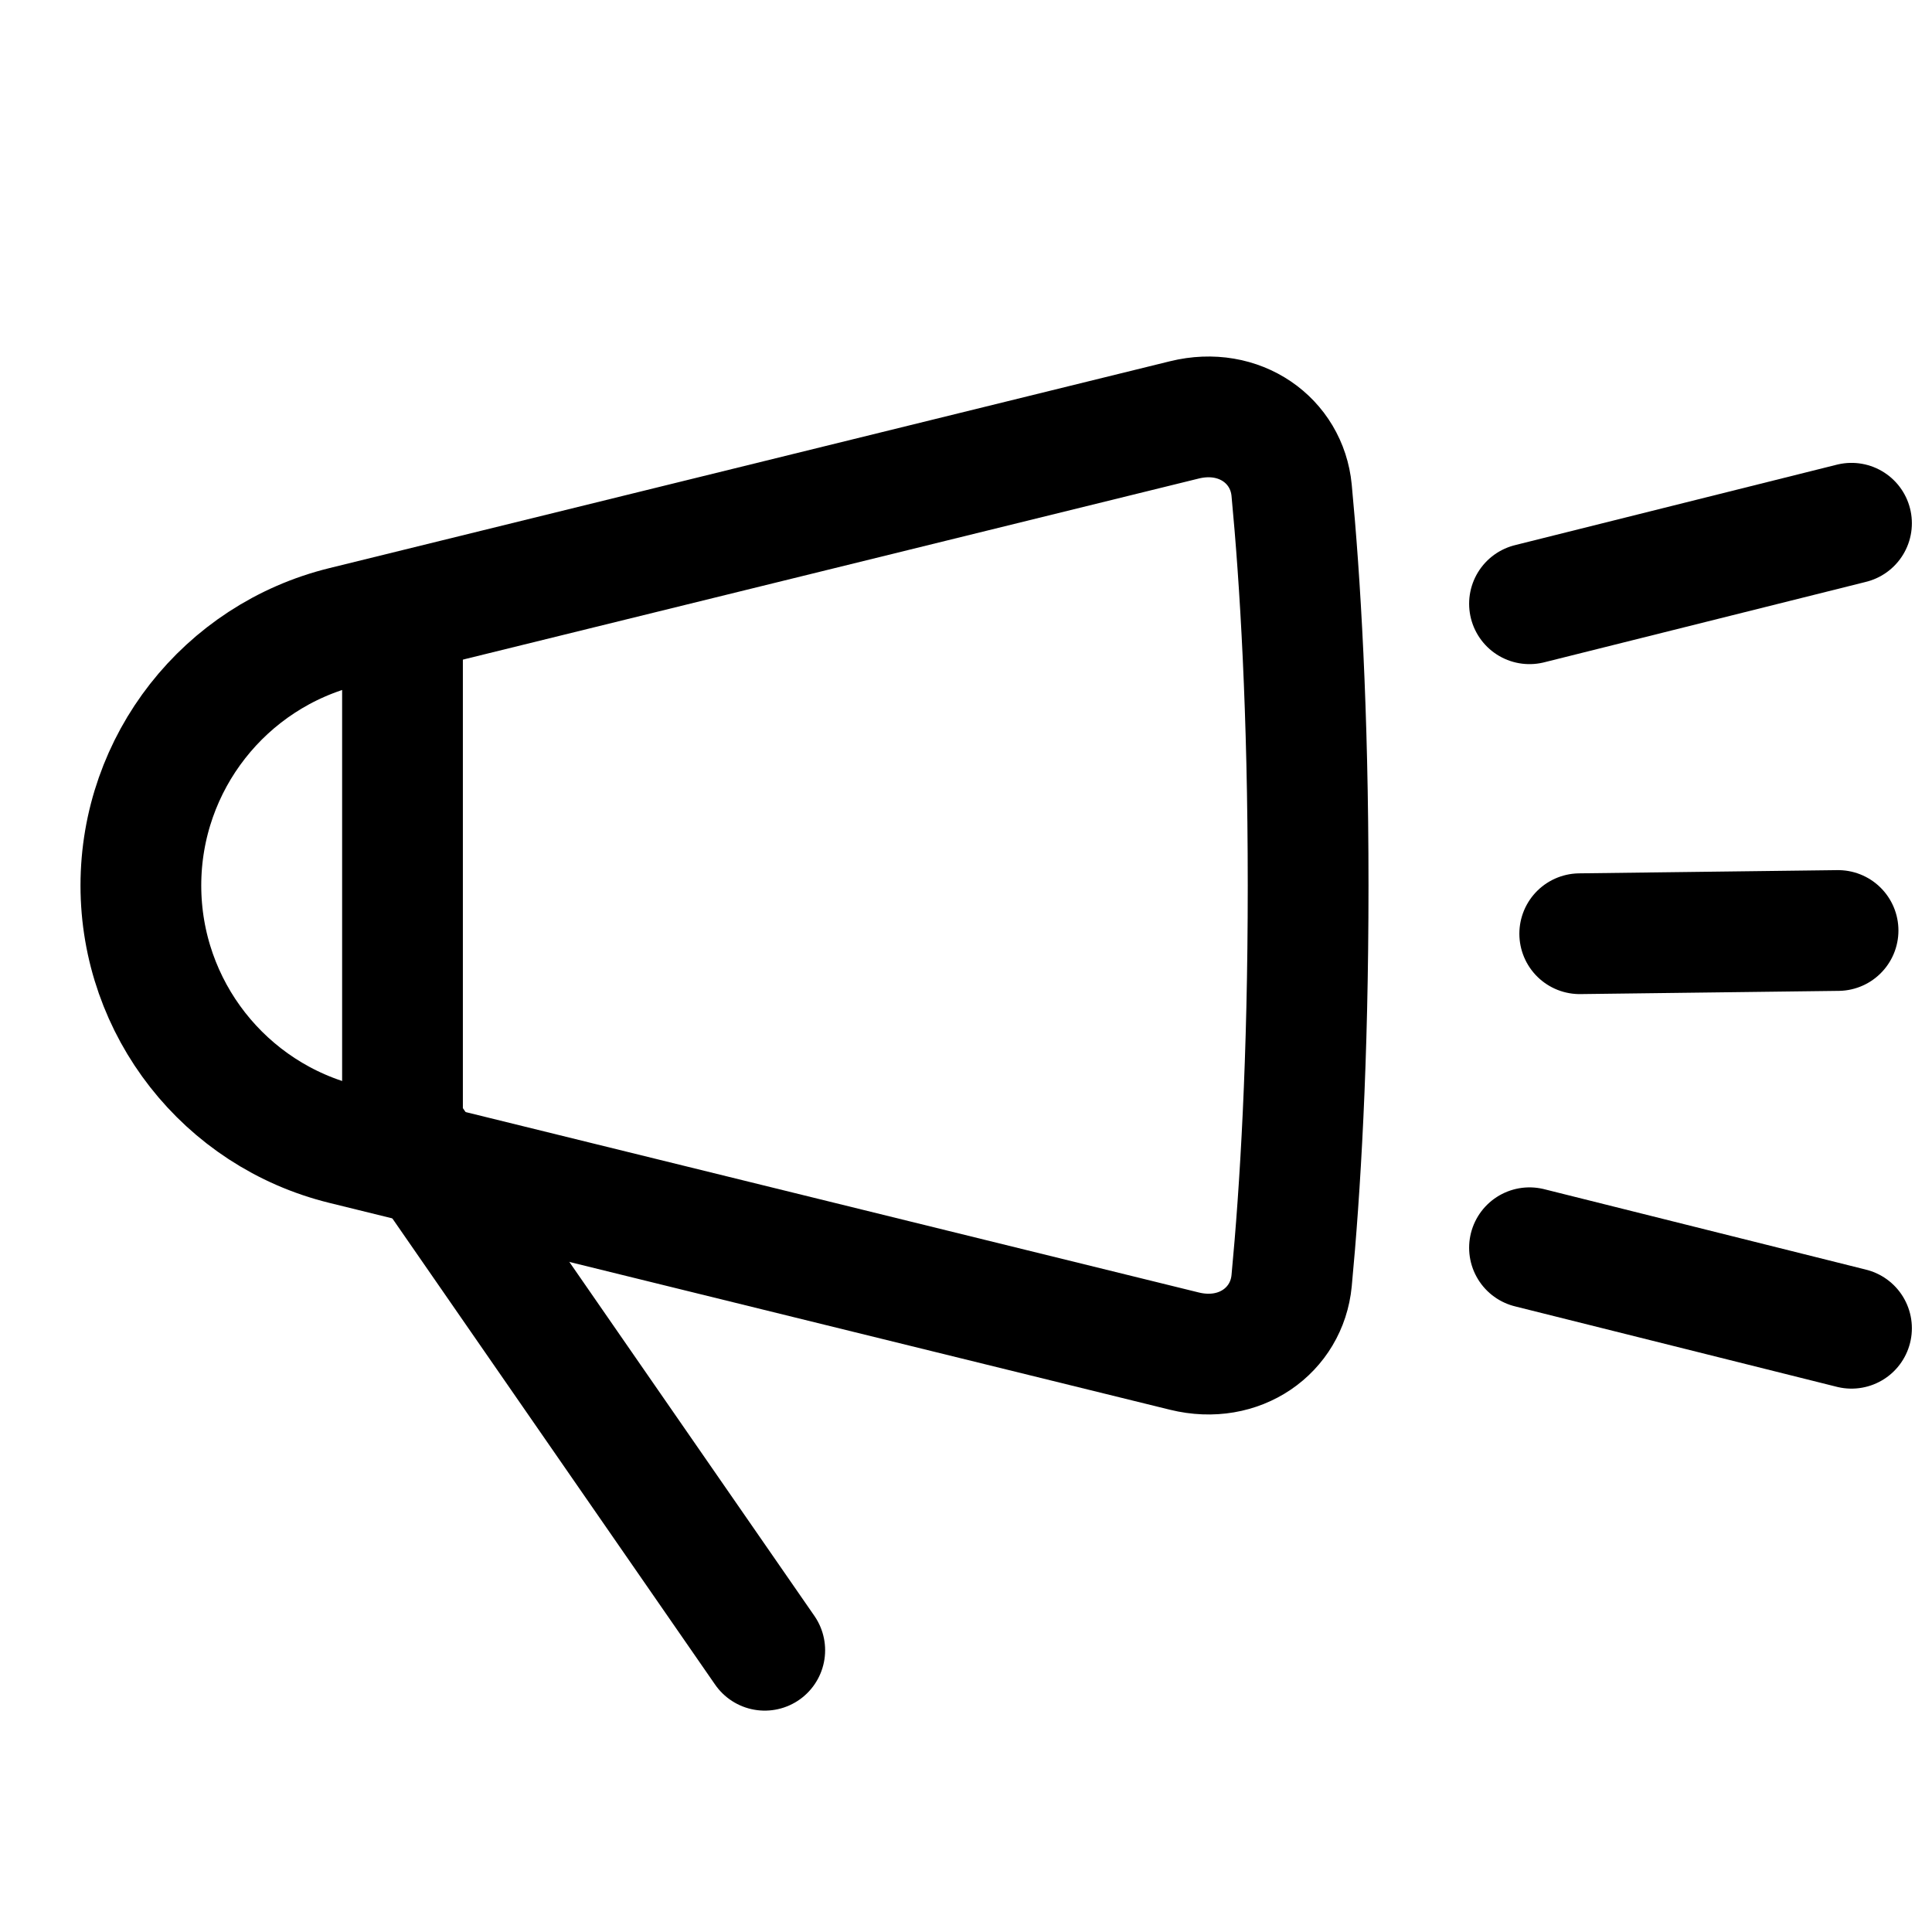
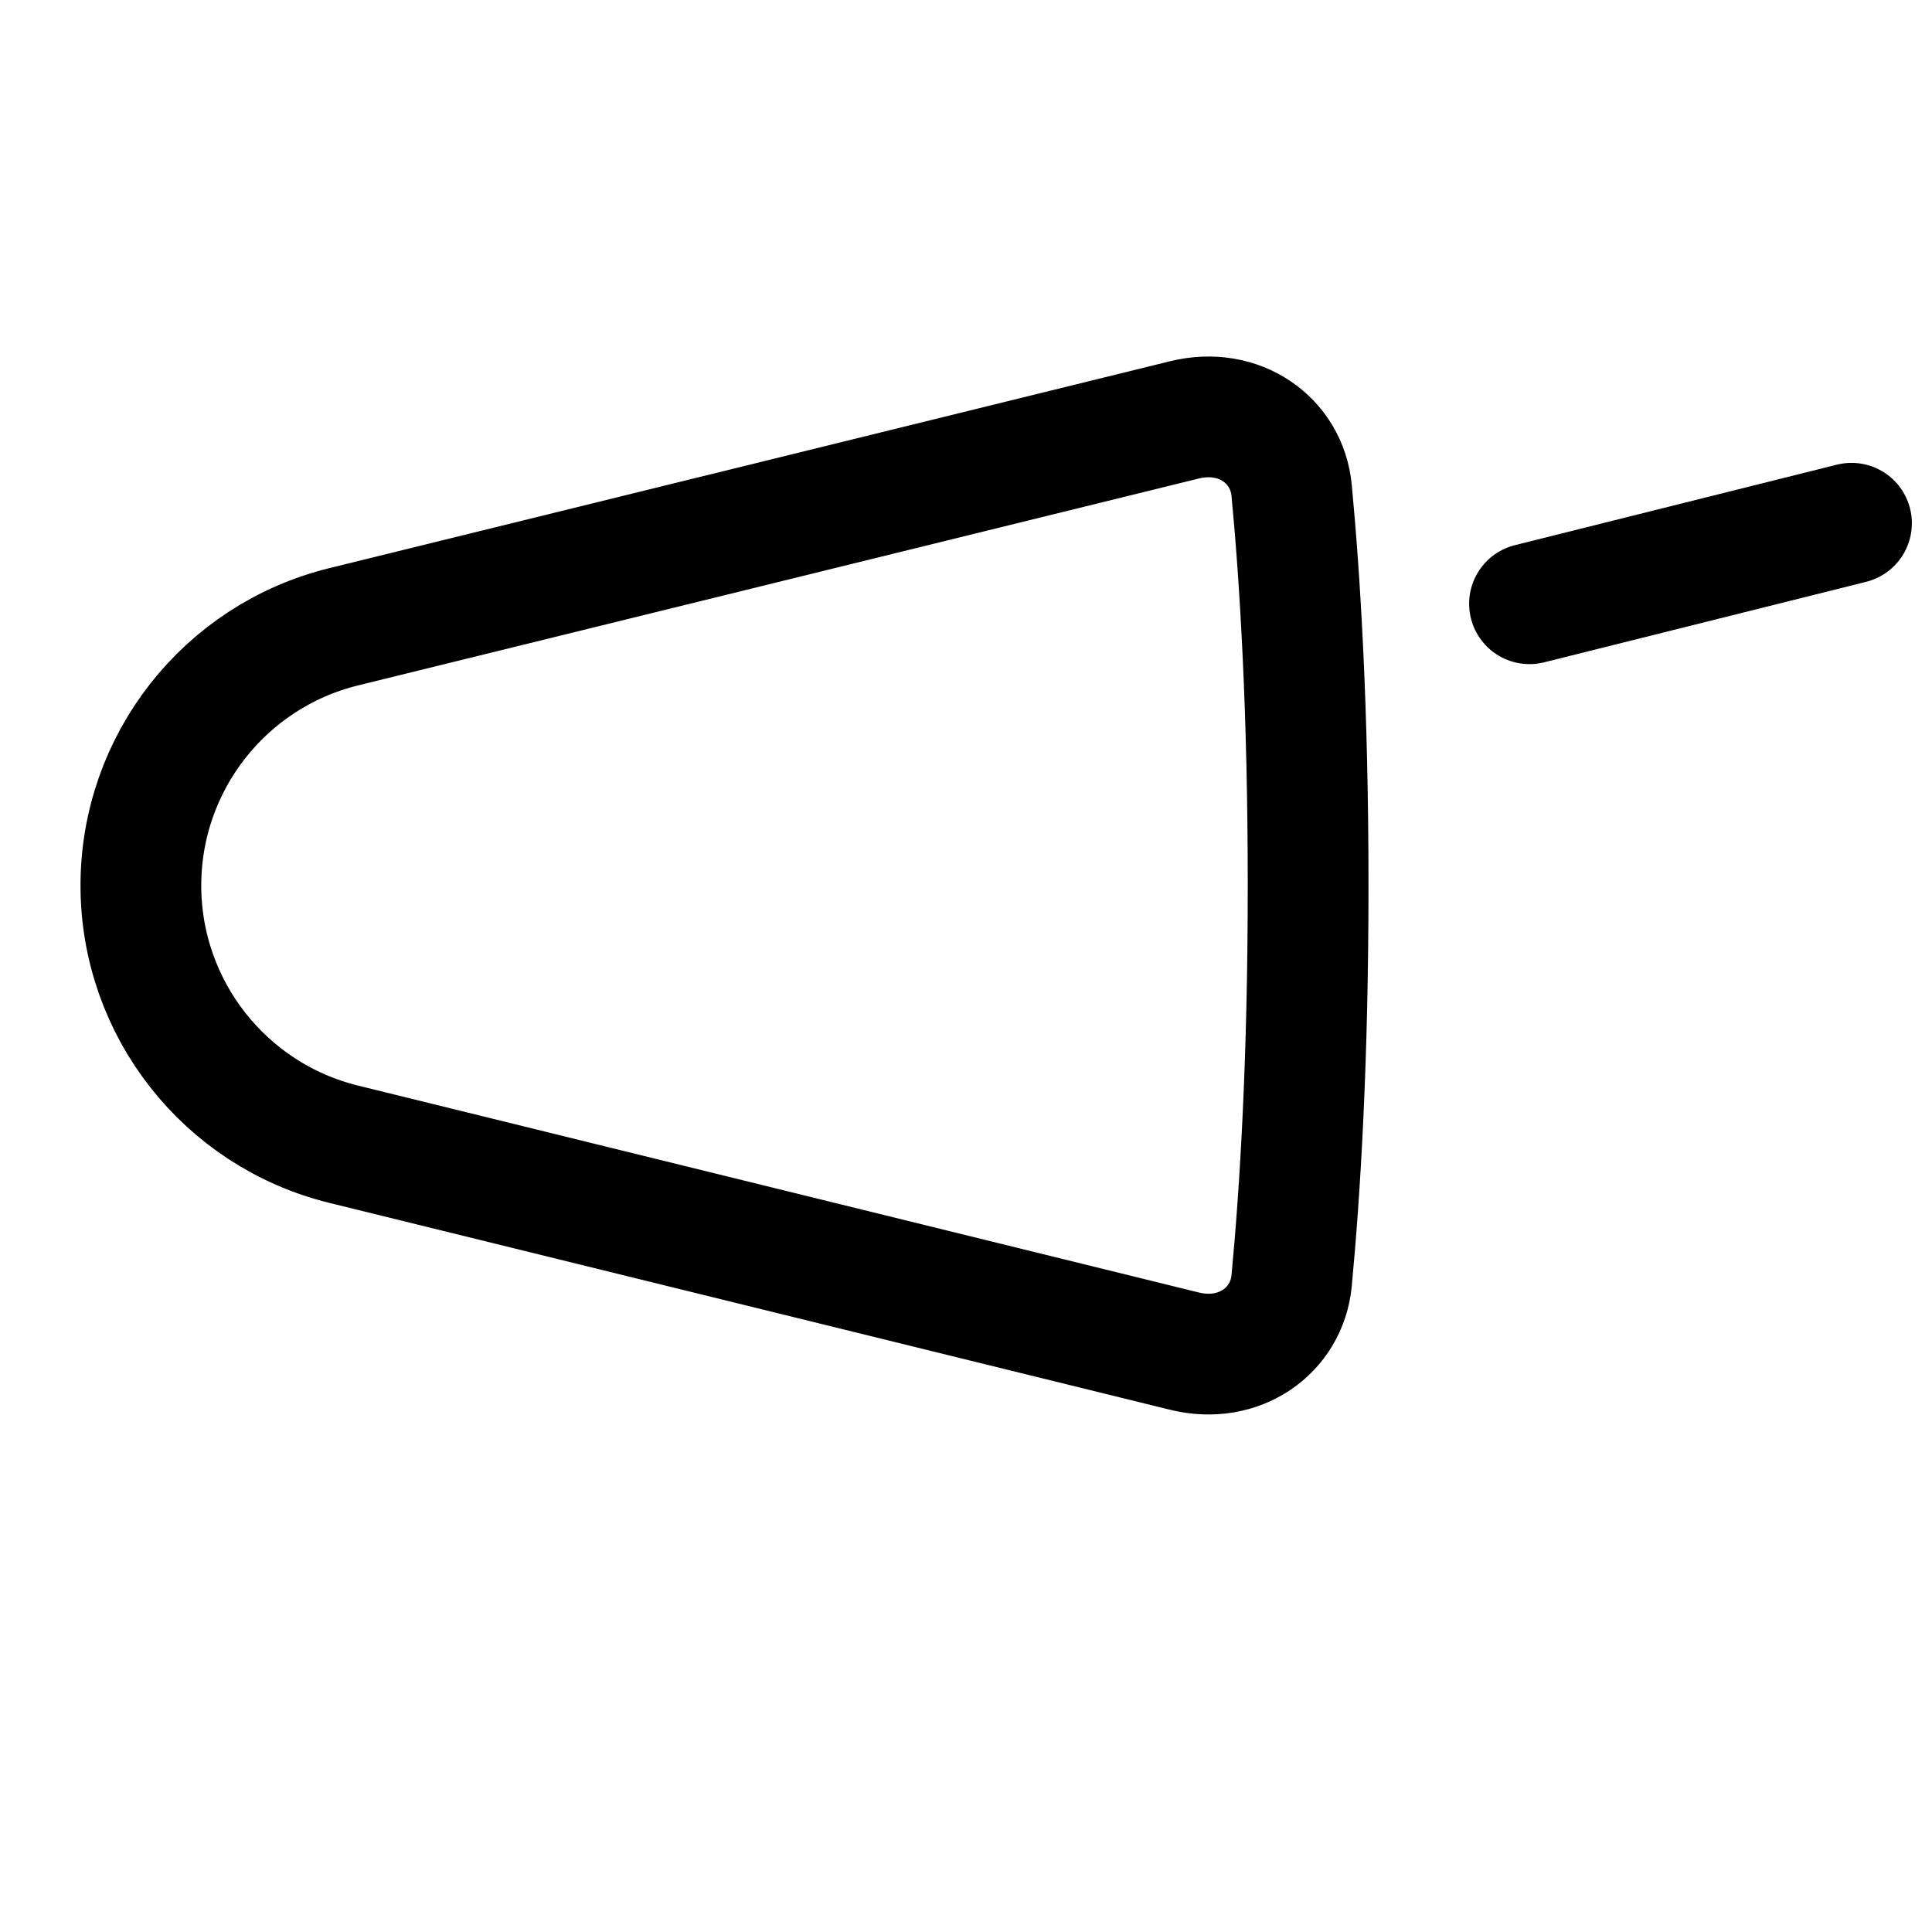
<svg xmlns="http://www.w3.org/2000/svg" width="24" height="24" viewBox="0 0 24 24" fill="none">
  <path d="M4.269 7.786L14.713 5.216C15.4 5.047 15.986 5.474 16.045 6.09C16.151 7.206 16.25 8.826 16.25 11C16.25 13.174 16.151 14.794 16.045 15.91C15.986 16.526 15.4 16.953 14.713 16.784L4.269 14.214C2.79 13.85 1.75 12.523 1.75 11C1.75 9.477 2.79 8.15 4.269 7.786Z" stroke="black" stroke-width="1.5" />
-   <path d="M5 8V14L9.5 20.5" stroke="black" stroke-width="1.5" stroke-linecap="round" stroke-linejoin="round" />
  <path d="M19 7.5L23 6.5" stroke="black" stroke-width="1.5" stroke-linecap="round" />
-   <path d="M19 15.5L23 16.5" stroke="black" stroke-width="1.5" stroke-linecap="round" />
-   <path d="M22.833 11.559L19.624 11.599" stroke="black" stroke-width="1.5" stroke-linecap="round" />
</svg>